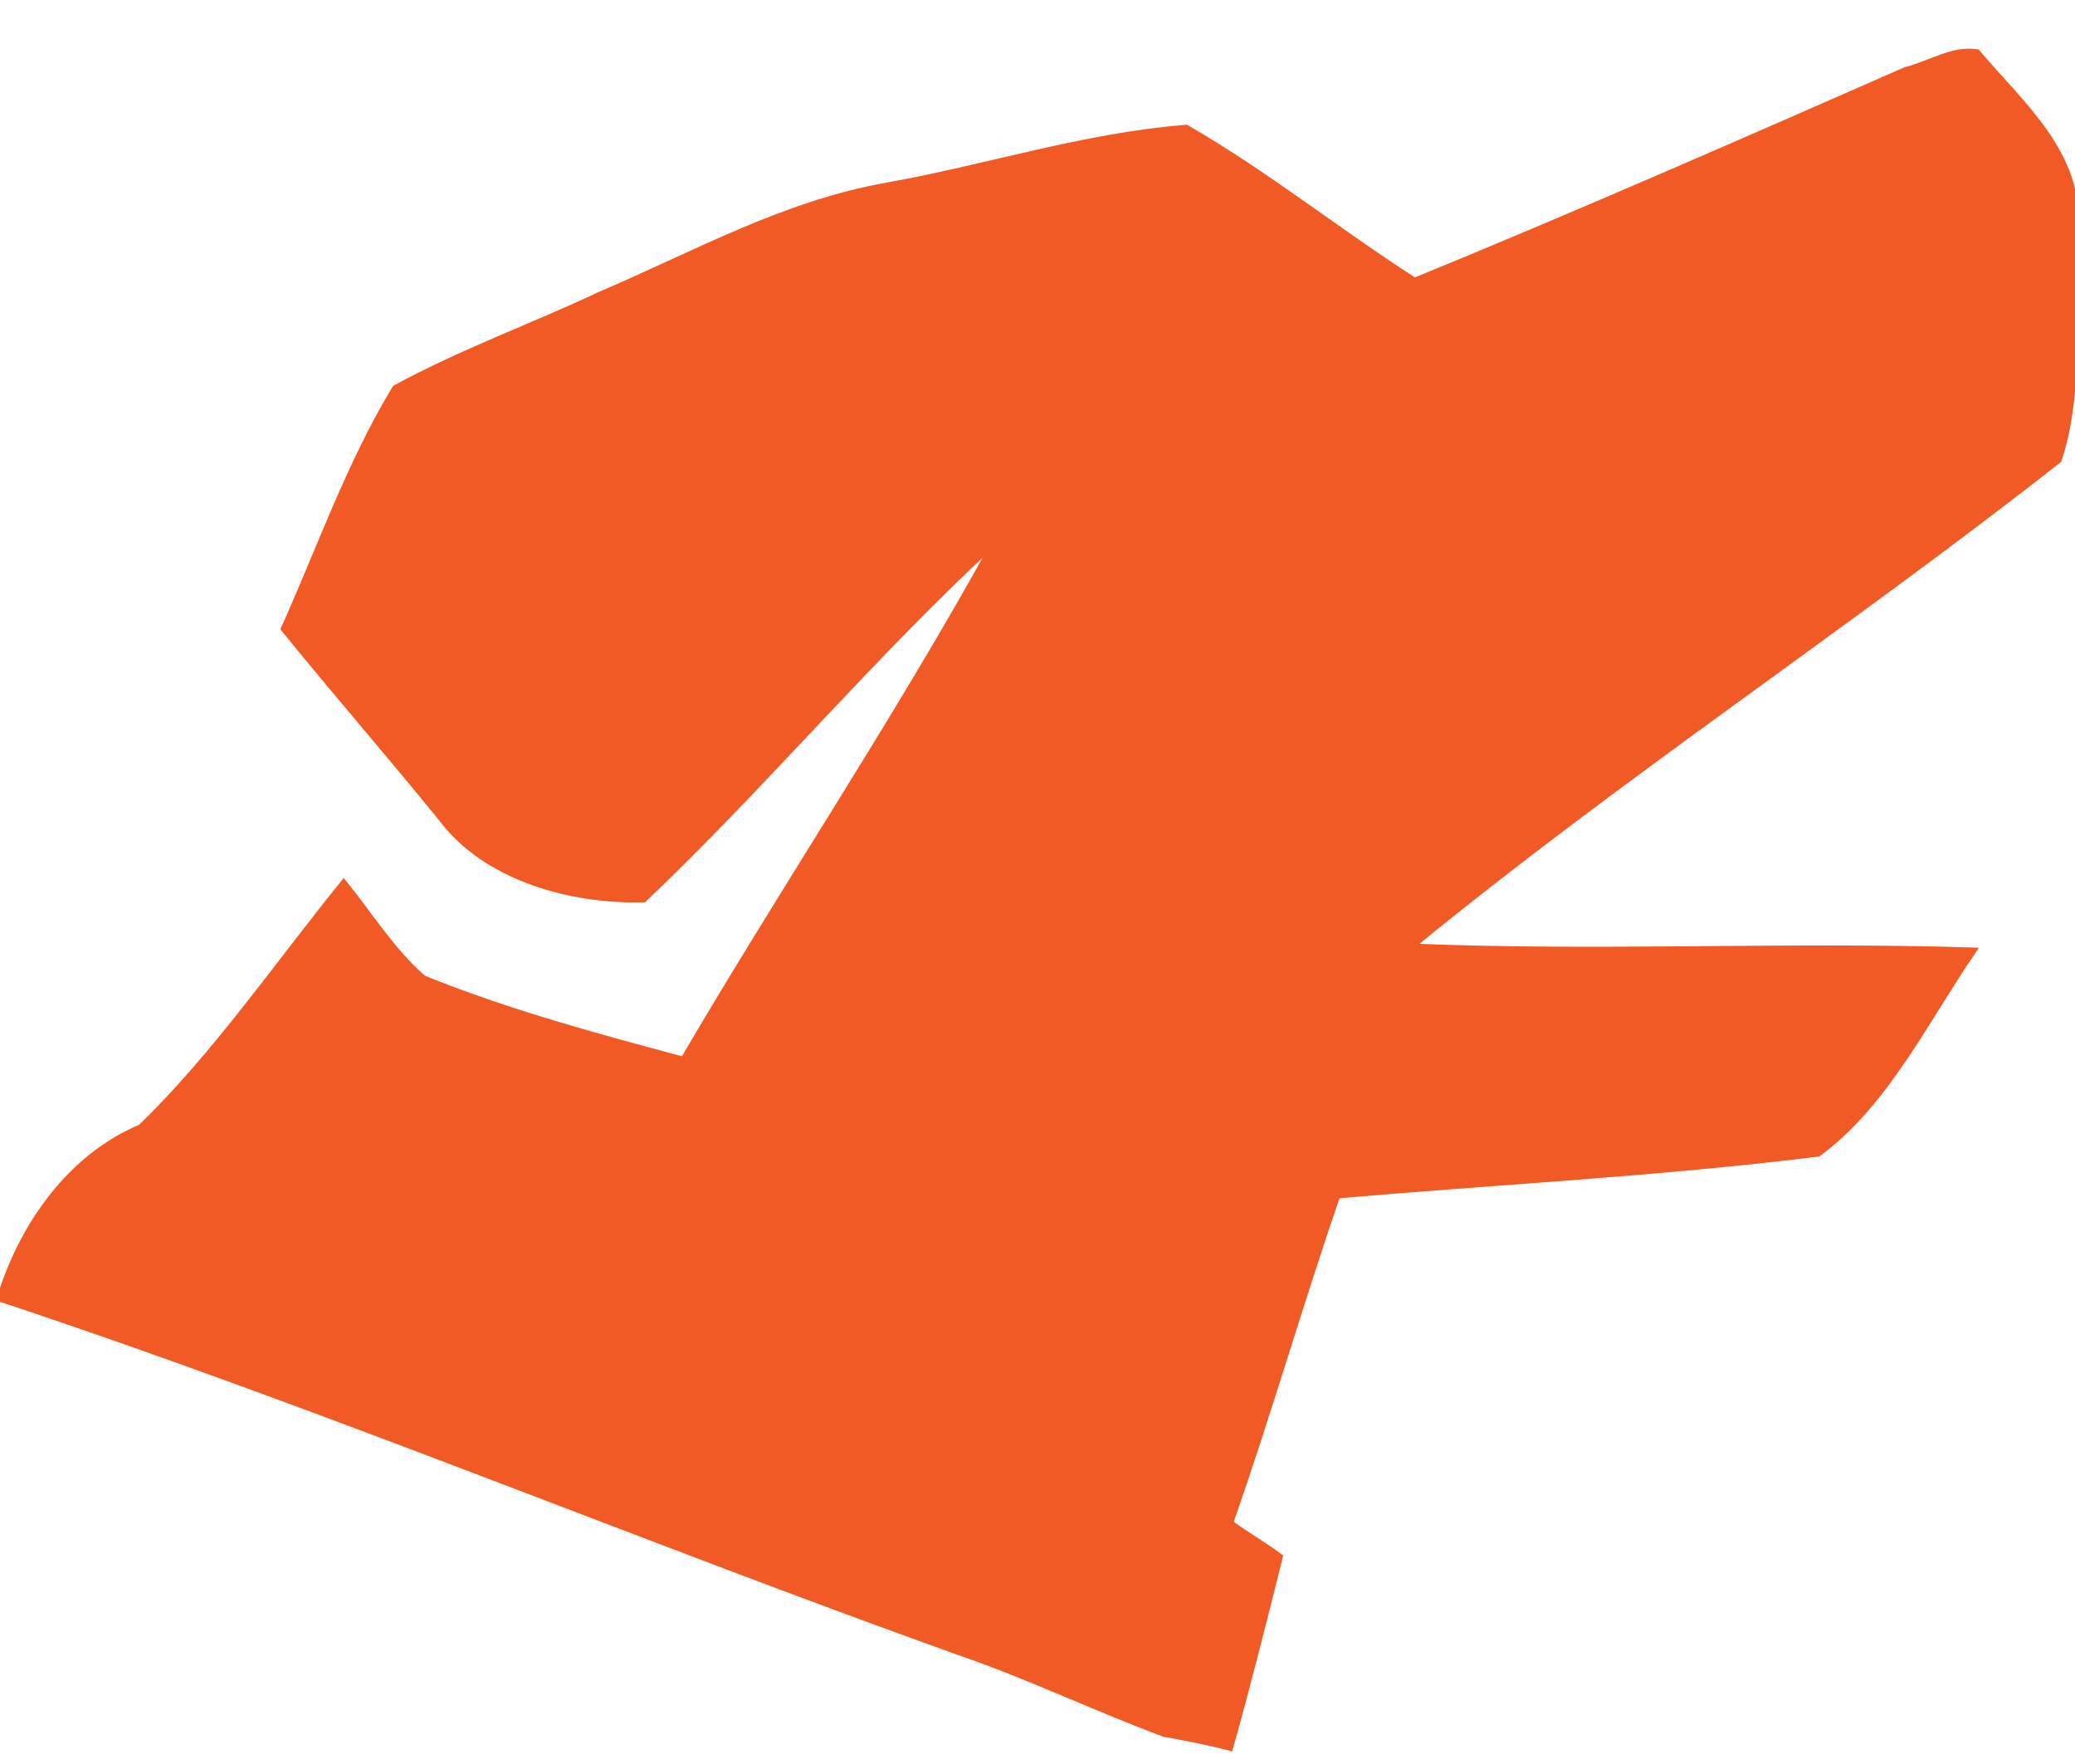
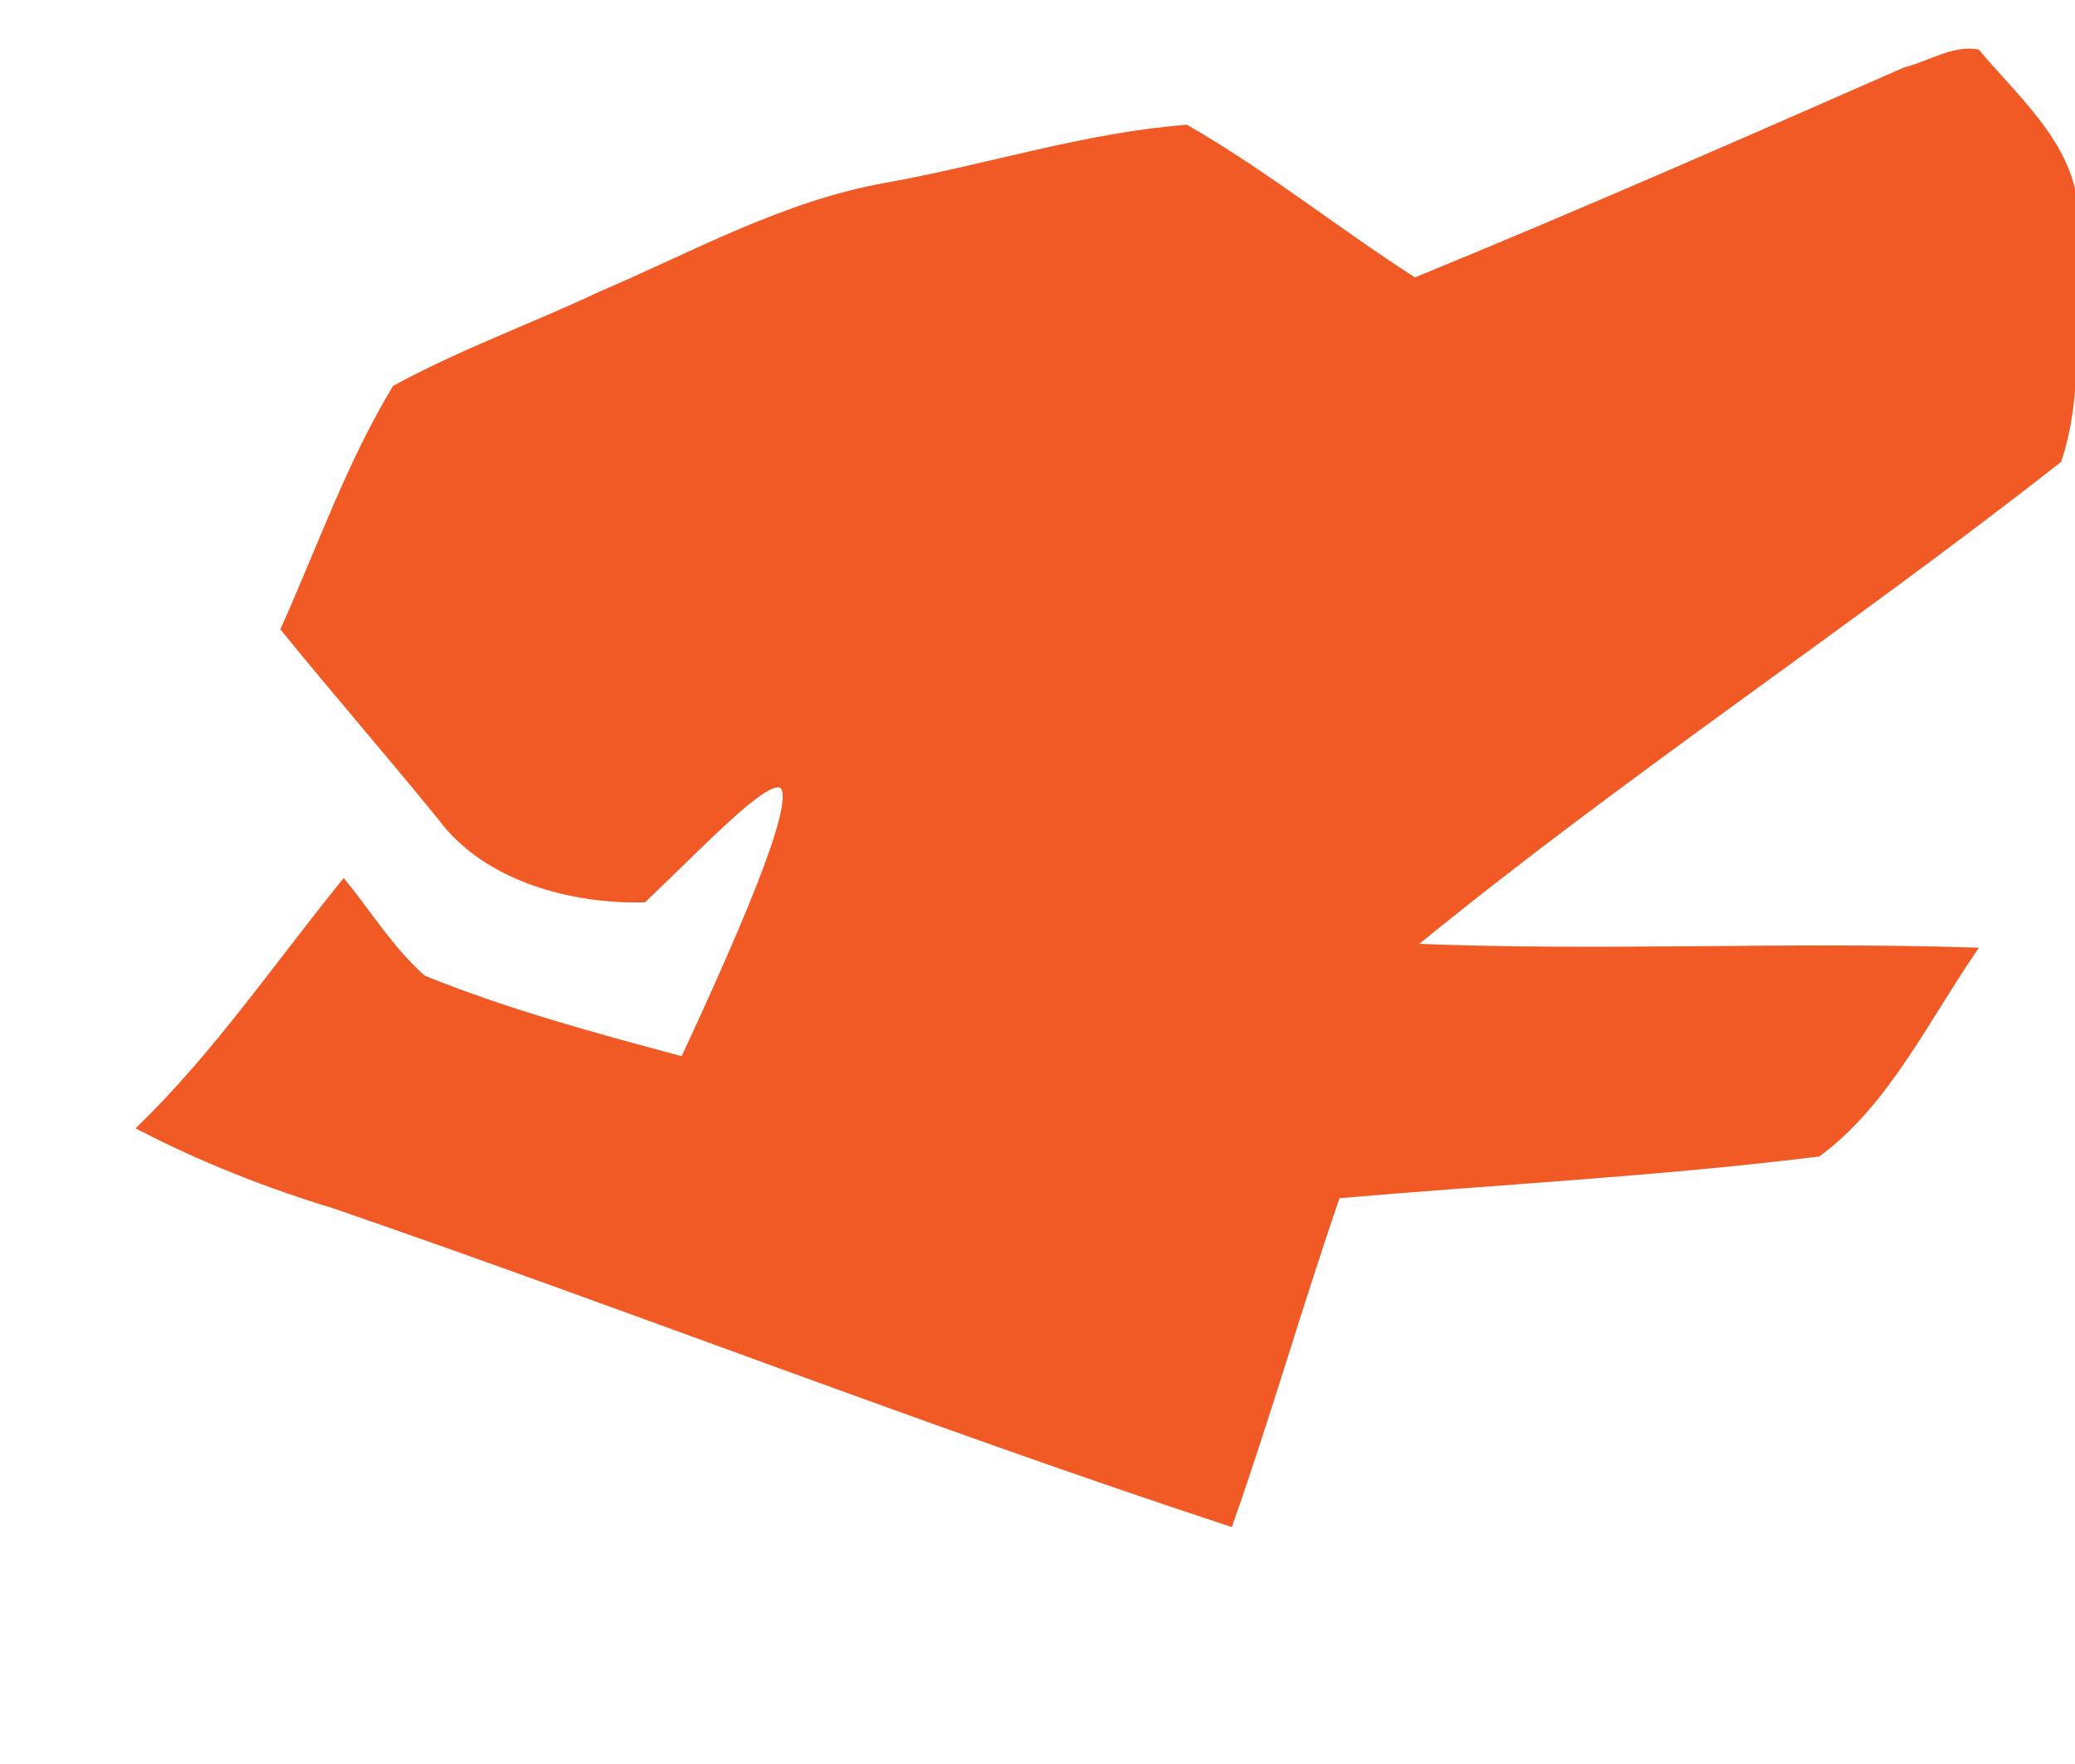
<svg xmlns="http://www.w3.org/2000/svg" width="40" height="34" viewBox="0 0 40 34" fill="none">
-   <path d="M36.731 1.357C37.191 1.242 37.65 0.936 38.11 1.012C38.952 2.008 40.14 3.004 39.986 4.421C39.91 5.876 40.14 7.485 39.68 8.864C35.582 12.081 31.215 14.954 27.194 18.248C30.794 18.401 34.433 18.21 38.033 18.325C37.114 19.665 36.348 21.274 35.046 22.231C31.943 22.614 28.879 22.767 25.776 23.036C25.049 25.142 24.436 27.287 23.708 29.355C17.886 27.44 12.218 25.219 6.434 23.227C5.17 22.844 3.906 22.346 2.719 21.733C4.174 20.316 5.323 18.631 6.626 17.022C7.124 17.635 7.545 18.325 8.158 18.861C9.766 19.512 11.452 19.971 13.175 20.431C15.129 17.099 17.312 13.843 19.189 10.434C16.814 12.617 14.746 15.107 12.409 17.329C11.069 17.367 9.383 16.946 8.502 15.758C7.507 14.533 6.472 13.345 5.477 12.12C6.166 10.588 6.741 8.941 7.622 7.485C8.885 6.796 10.264 6.298 11.567 5.685C13.367 4.919 15.129 3.923 17.12 3.578C19.035 3.234 20.912 2.621 22.866 2.468C24.398 3.349 25.776 4.459 27.27 5.417C30.449 4.115 33.59 2.736 36.731 1.357Z" fill="#F15A24" stroke="#F15A24" stroke-width="0.125" />
-   <path d="M0 25.026C0.421 23.648 1.341 22.307 2.719 21.732C3.907 22.345 5.171 22.843 6.435 23.226C12.218 25.218 17.887 27.439 23.709 29.354C24.015 29.584 24.36 29.776 24.666 30.006C24.36 31.231 24.053 32.457 23.709 33.682C23.288 33.568 22.866 33.491 22.445 33.414C21.104 32.916 19.84 32.304 18.5 31.844C12.295 29.623 6.243 27.095 0 25.026Z" fill="#F15A24" stroke="#F15A24" stroke-width="0.125" />
+   <path d="M36.731 1.357C37.191 1.242 37.65 0.936 38.11 1.012C38.952 2.008 40.14 3.004 39.986 4.421C39.91 5.876 40.14 7.485 39.68 8.864C35.582 12.081 31.215 14.954 27.194 18.248C30.794 18.401 34.433 18.21 38.033 18.325C37.114 19.665 36.348 21.274 35.046 22.231C31.943 22.614 28.879 22.767 25.776 23.036C25.049 25.142 24.436 27.287 23.708 29.355C17.886 27.44 12.218 25.219 6.434 23.227C5.17 22.844 3.906 22.346 2.719 21.733C4.174 20.316 5.323 18.631 6.626 17.022C7.124 17.635 7.545 18.325 8.158 18.861C9.766 19.512 11.452 19.971 13.175 20.431C16.814 12.617 14.746 15.107 12.409 17.329C11.069 17.367 9.383 16.946 8.502 15.758C7.507 14.533 6.472 13.345 5.477 12.12C6.166 10.588 6.741 8.941 7.622 7.485C8.885 6.796 10.264 6.298 11.567 5.685C13.367 4.919 15.129 3.923 17.12 3.578C19.035 3.234 20.912 2.621 22.866 2.468C24.398 3.349 25.776 4.459 27.27 5.417C30.449 4.115 33.59 2.736 36.731 1.357Z" fill="#F15A24" stroke="#F15A24" stroke-width="0.125" />
</svg>